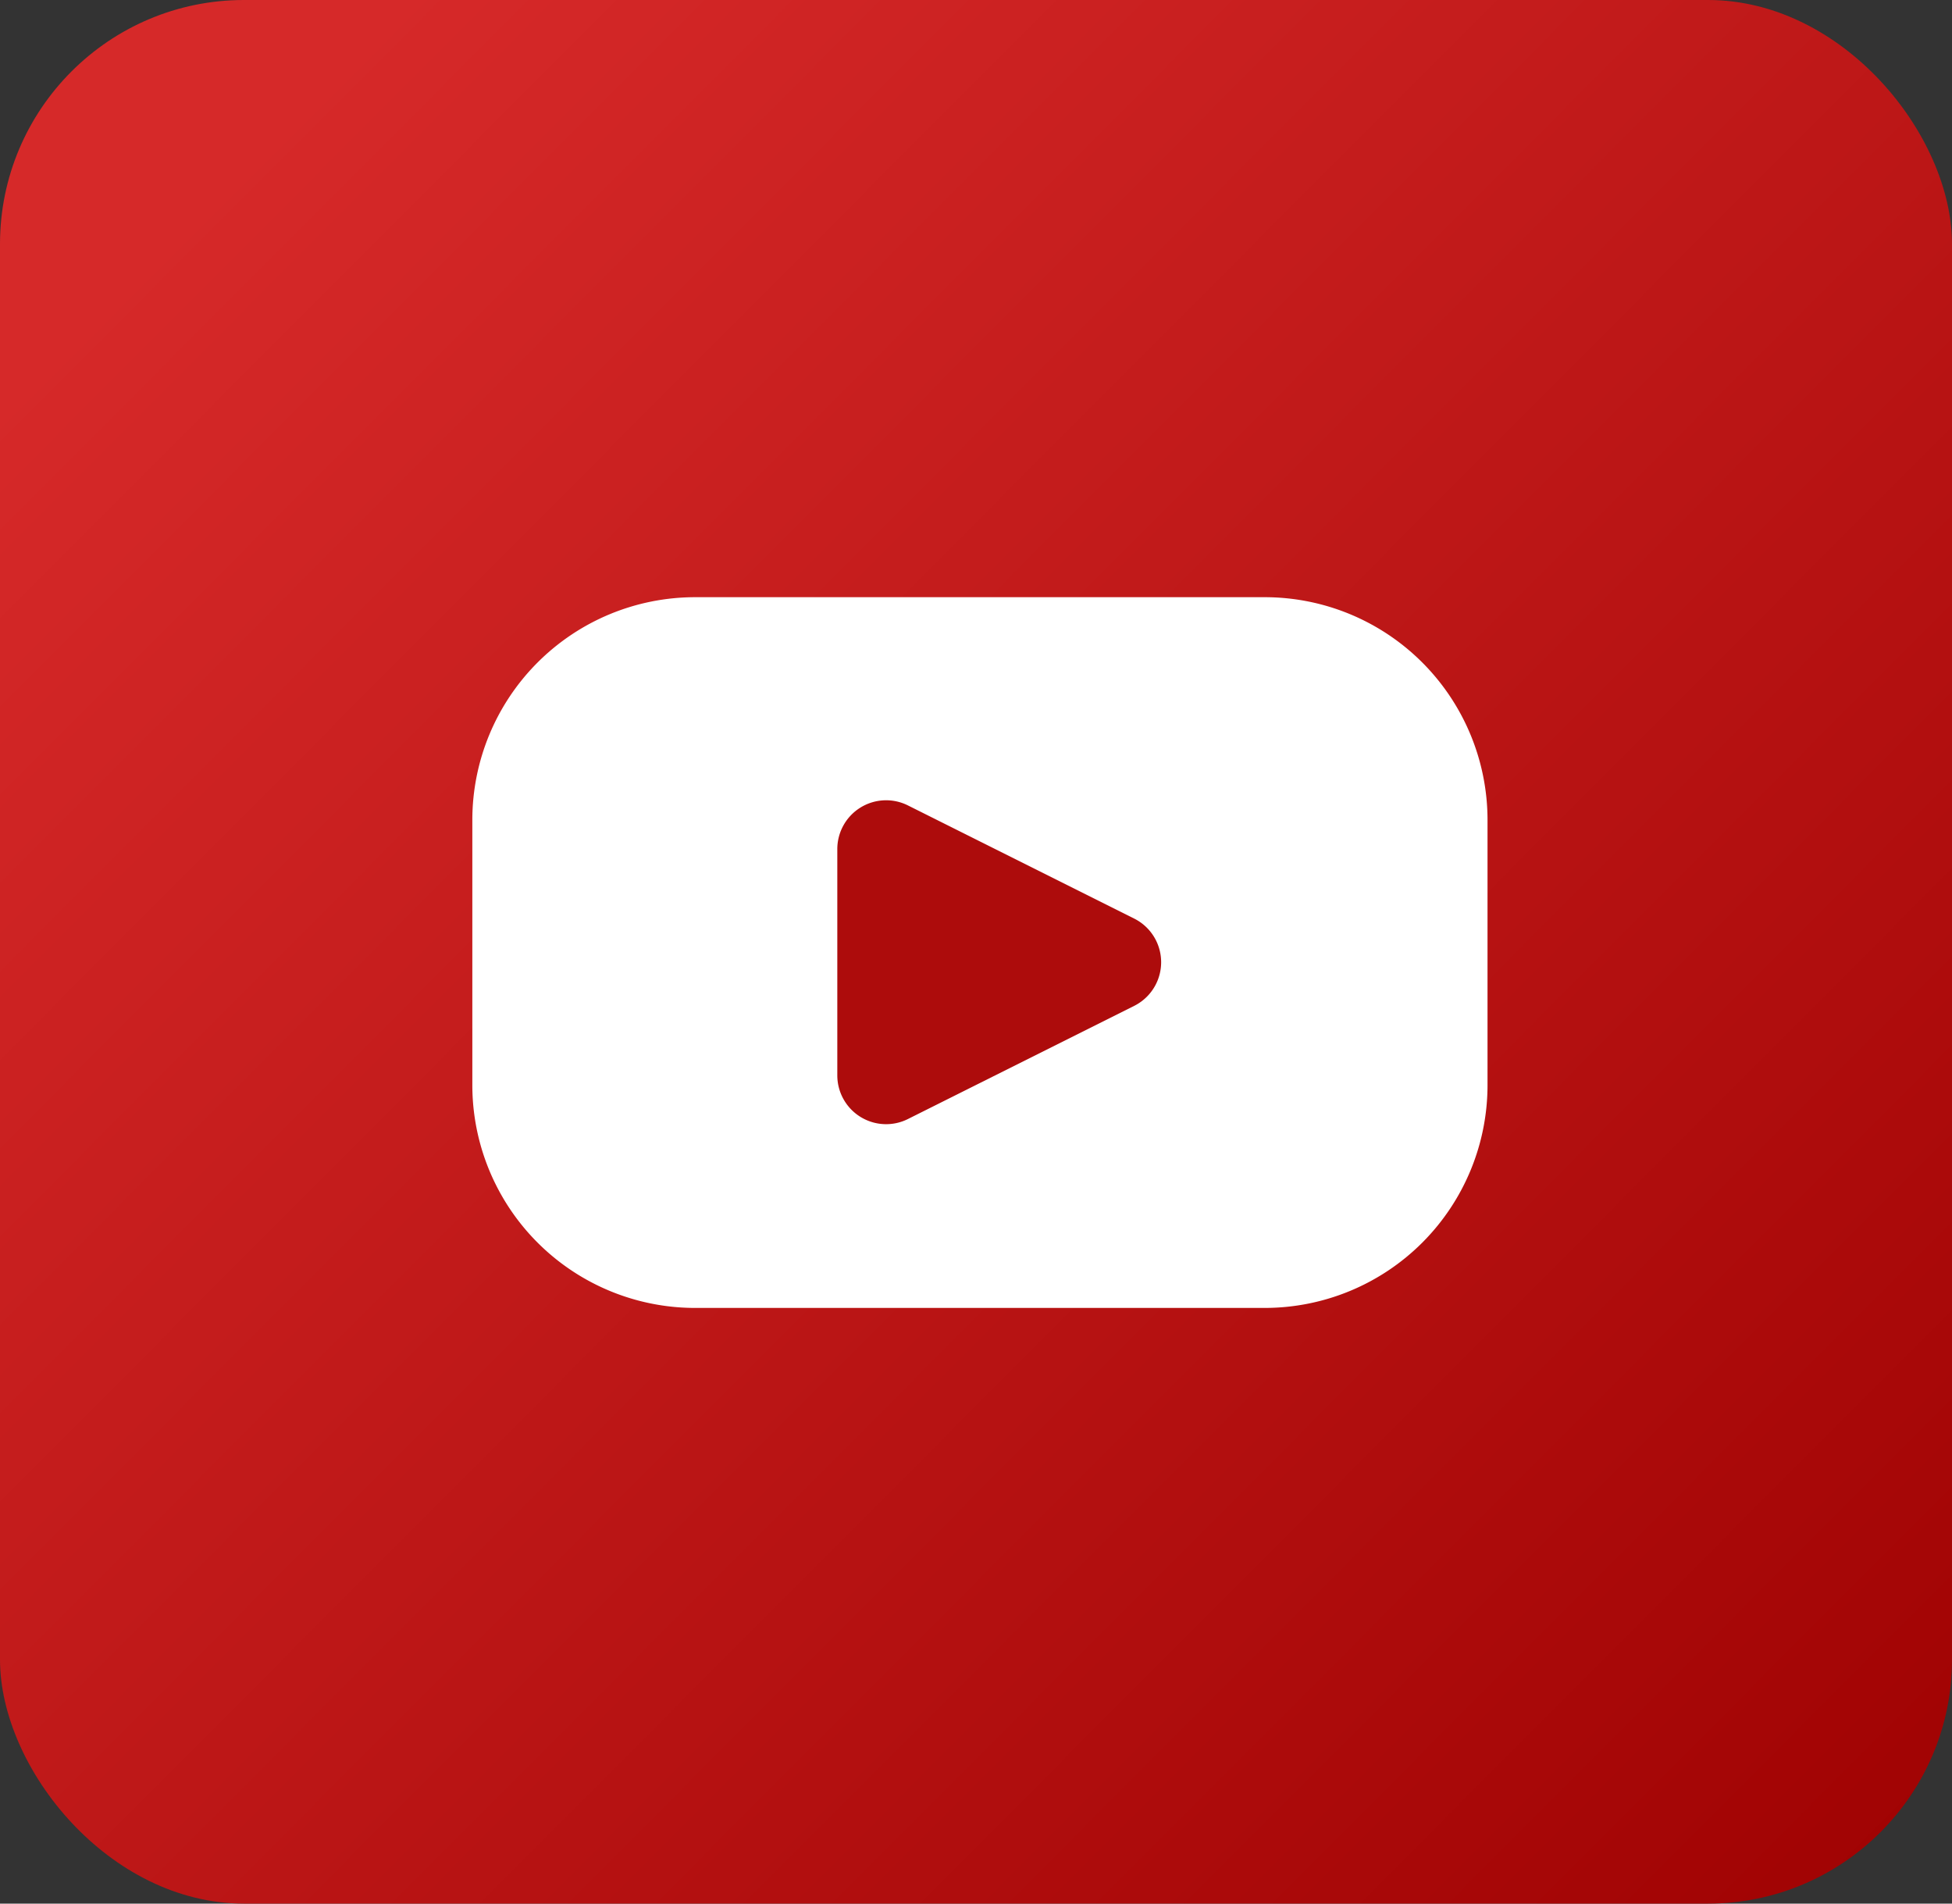
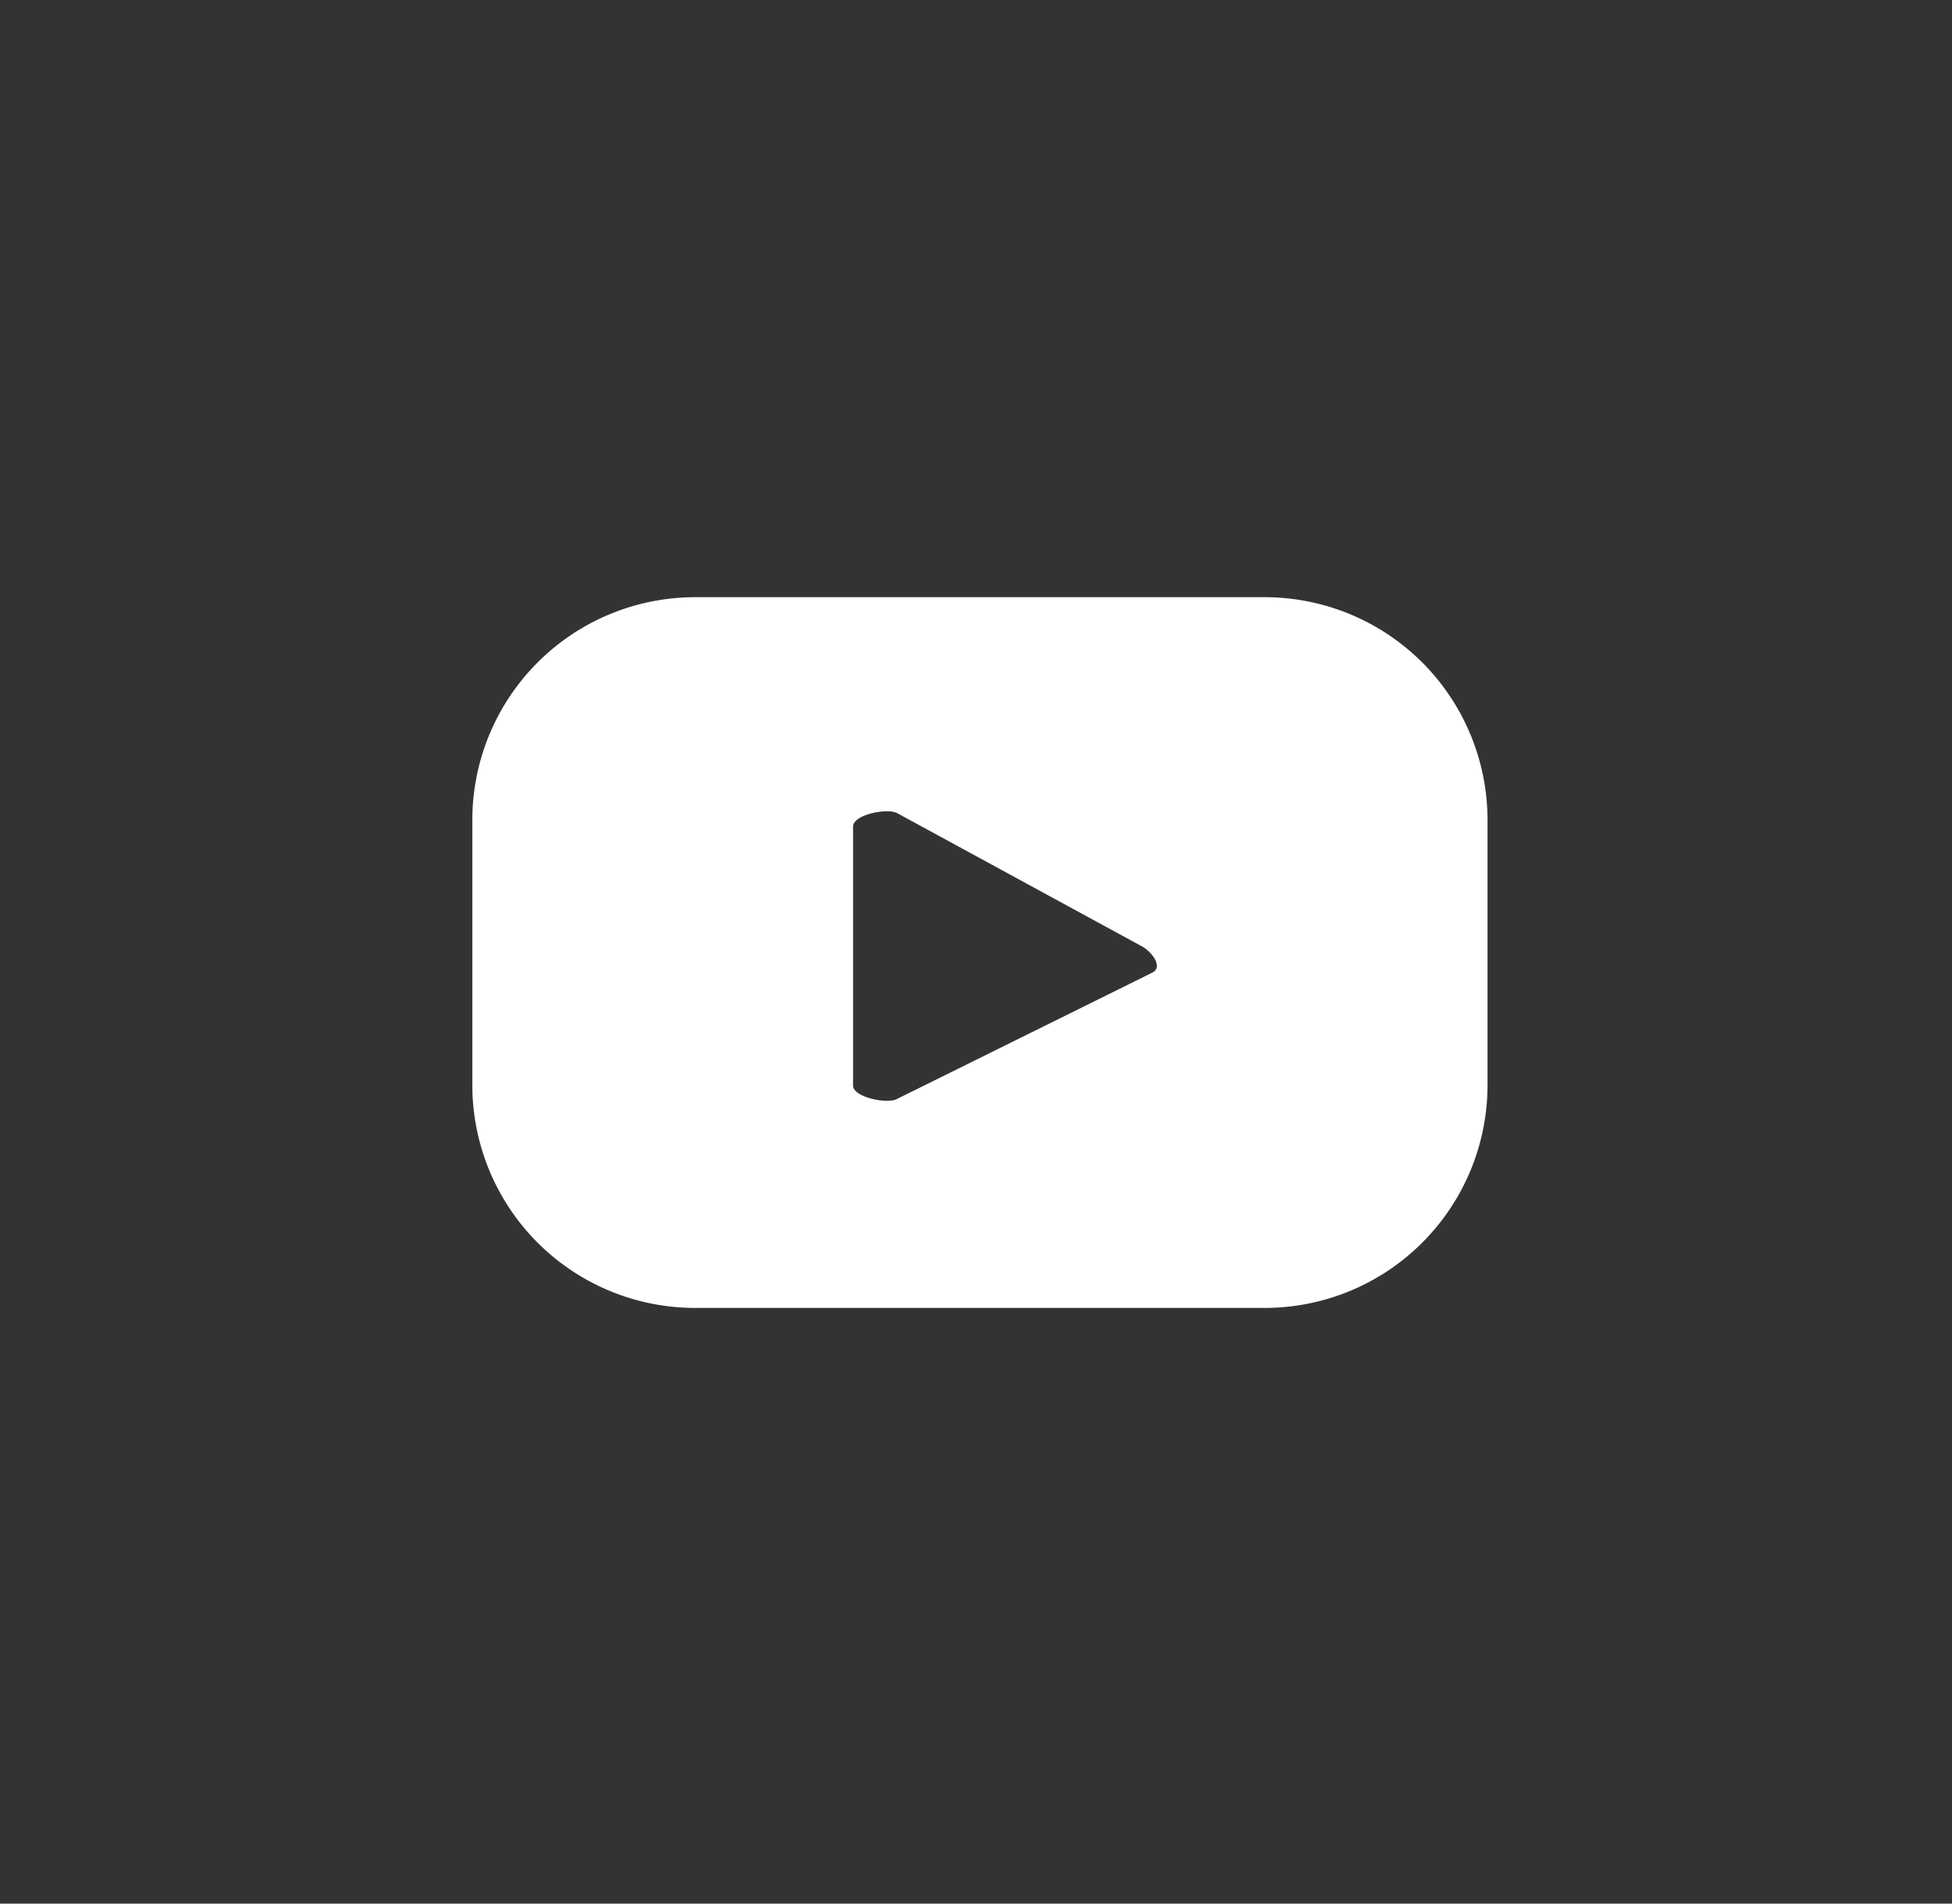
<svg xmlns="http://www.w3.org/2000/svg" width="40" height="39" viewBox="0 0 40 39">
  <rect x="0" y="0" width="40" height="39" fill="#333333" stroke="none" />
  <defs>
    <linearGradient id="linear-gradient" x1="0.069" y1="0.14" x2="1" y2="1.034" gradientUnits="objectBoundingBox">
      <stop offset="0" stop-color="#d62929" />
      <stop offset="1" stop-color="#9e0101" />
    </linearGradient>
  </defs>
  <g id="icon-youtube" transform="translate(0.232 -0.361)">
    <g id="Group_24530" data-name="Group 24530">
-       <rect id="Rectangle_697" data-name="Rectangle 697" width="40" height="39" rx="5" transform="translate(-0.232 0.361)" fill="url(#linear-gradient)" />
      <path id="Path_23687" data-name="Path 23687" d="M134.4-82.429a4.566,4.566,0,0,0-4.566-4.566H118.163a4.566,4.566,0,0,0-4.566,4.566V-77a4.566,4.566,0,0,0,4.566,4.566h11.675A4.566,4.566,0,0,0,134.4-77Zm-6.866,3.124-5.235,2.59c-.205.111-.9-.038-.9-.272V-82.3c0-.237.7-.385.909-.268l5.011,2.727C127.53-79.724,127.751-79.421,127.537-79.306Z" transform="translate(-104.15 99.591)" fill="#fff" />
-       <path id="Polygon_3" data-name="Polygon 3" d="M3.042,1.789a1,1,0,0,1,1.789,0L7.149,6.425a1,1,0,0,1-.894,1.447H1.618A1,1,0,0,1,.724,6.425Z" transform="translate(24.798 16.138) rotate(90)" fill="#ad0c0c" />
    </g>
  </g>
</svg>